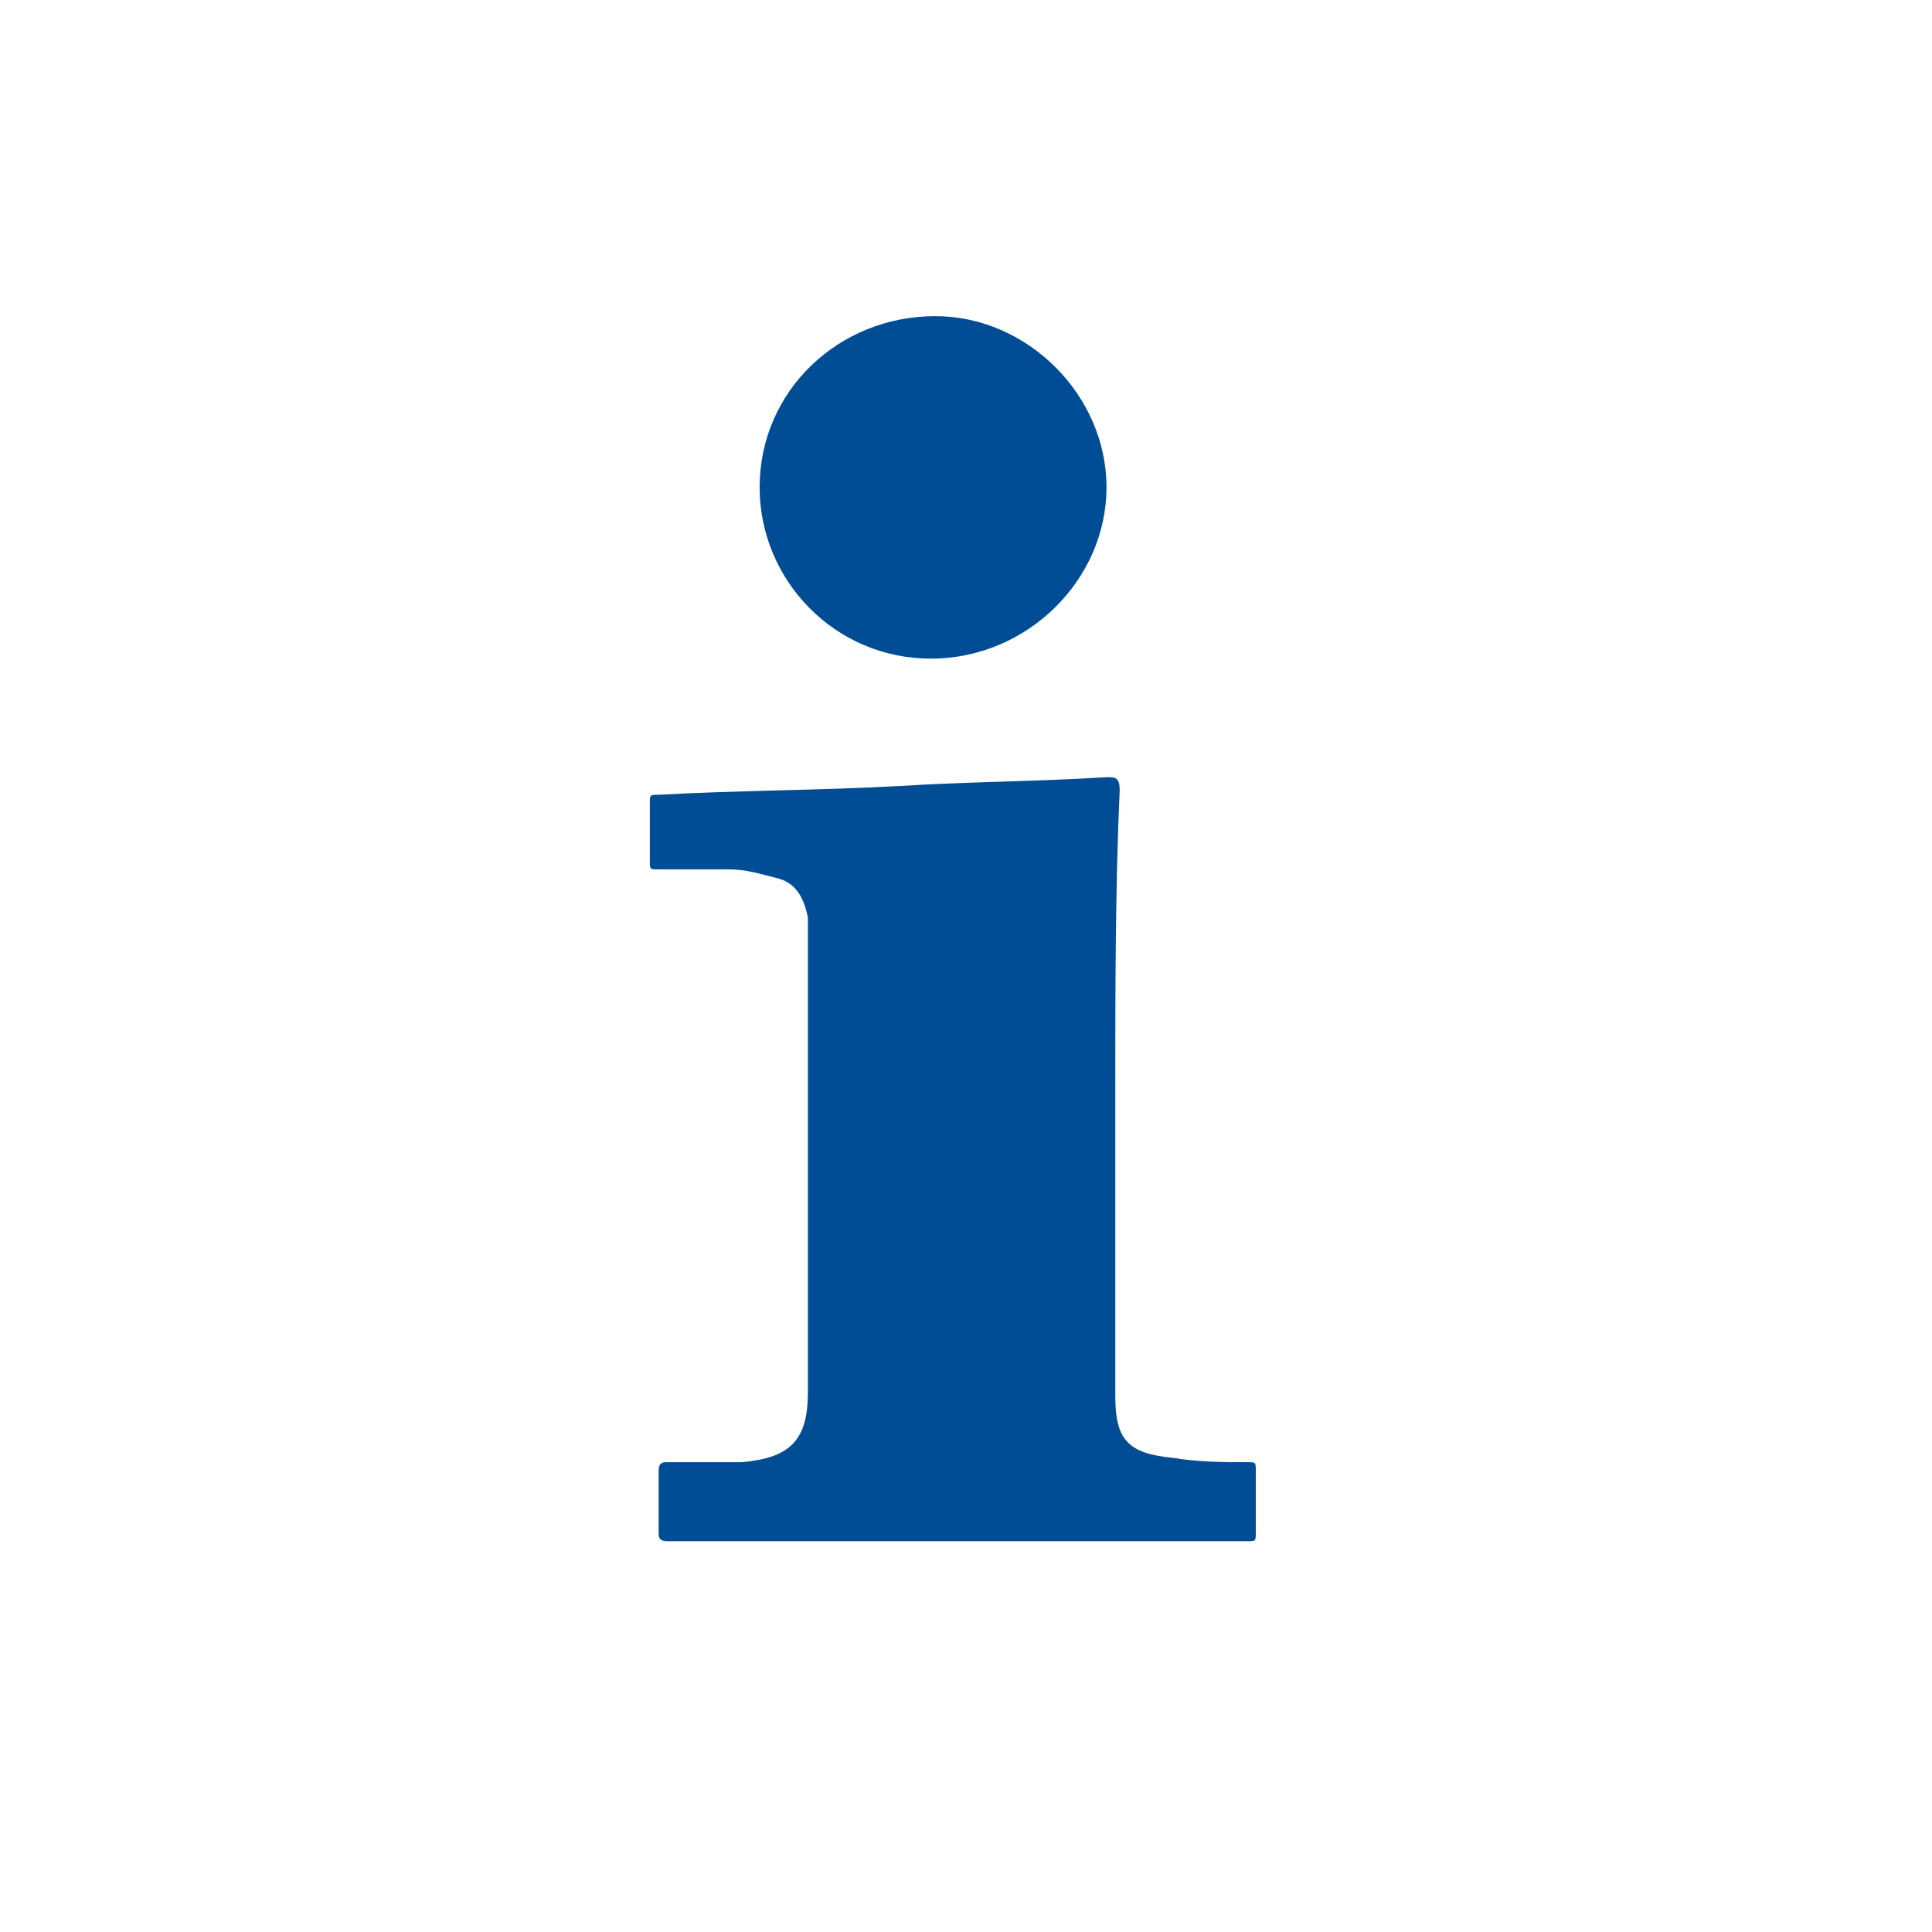
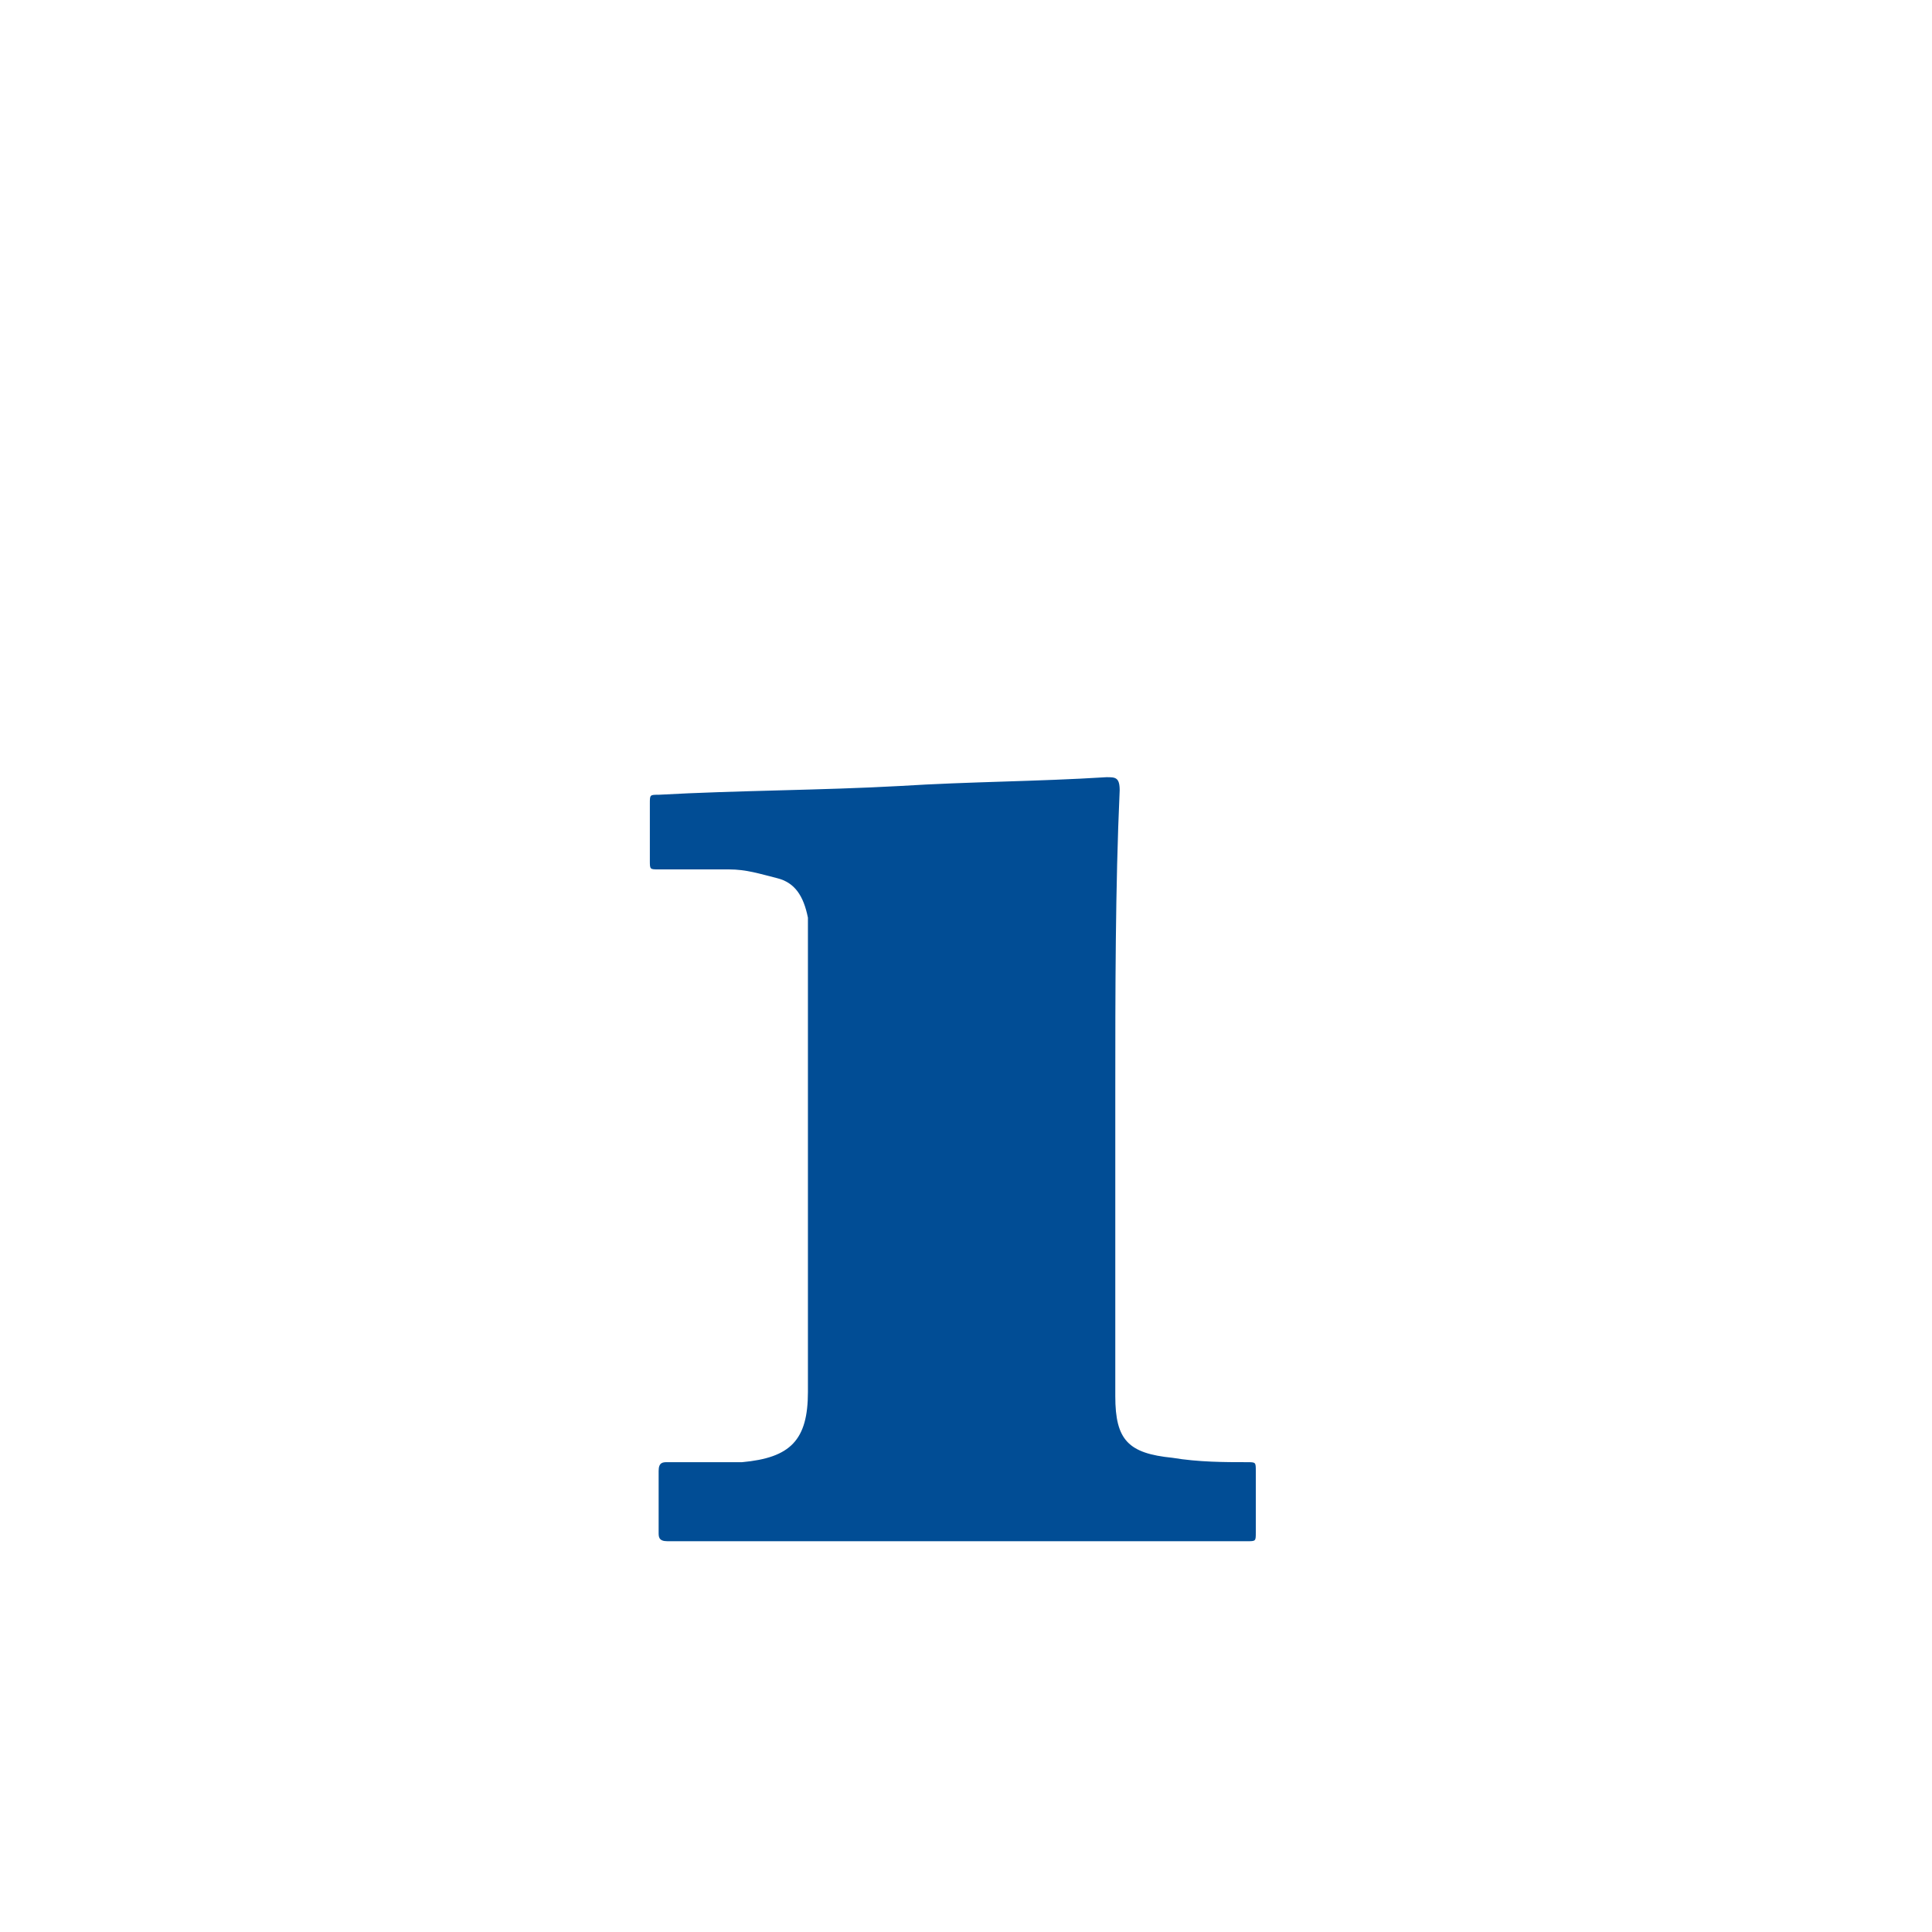
<svg xmlns="http://www.w3.org/2000/svg" version="1.1" x="0px" y="0px" viewBox="0 0 44 44" style="enable-background:new 0 0 44 44;" xml:space="preserve">
  <style type="text/css">
	.st0{fill:#014D95;}
	.st1{fill:#FFFFFF;}
	.st2{fill:none;}
	.st3{stroke:#FFFFFF;stroke-width:0.6;stroke-miterlimit:10;}
	.st4{fill:#FFFFFF;stroke:#FFFFFF;stroke-width:3;stroke-miterlimit:10;}
	.st5{fill:none;stroke:#FAFAFA;stroke-width:0.4;stroke-miterlimit:10;}
	.st6{fill:none;stroke:#FFFFFF;stroke-width:0.4;stroke-miterlimit:10;}
</style>
  <g id="Ebene_1">
</g>
  <g id="Ebene_2">
    <g>
      <path class="st0" d="M25.4,24.9c0,2.3,0,4.6,0,6.9c0,1,0.3,1.3,1.3,1.4c0.6,0.1,1.2,0.1,1.7,0.1c0.2,0,0.2,0,0.2,0.2    c0,0.5,0,0.9,0,1.4c0,0.2,0,0.2-0.2,0.2c-4.4,0-8.8,0-13.2,0c-0.2,0-0.2-0.1-0.2-0.2c0-0.5,0-0.9,0-1.4c0-0.2,0.1-0.2,0.2-0.2    c0.6,0,1.2,0,1.7,0c1.1-0.1,1.5-0.5,1.5-1.6c0-3.4,0-6.9,0-10.3c0-0.2,0-0.3,0-0.5c-0.1-0.5-0.3-0.8-0.7-0.9    c-0.4-0.1-0.7-0.2-1.1-0.2c-0.5,0-1.1,0-1.6,0c-0.2,0-0.2,0-0.2-0.2c0-0.4,0-0.9,0-1.3c0-0.2,0-0.2,0.2-0.2    c1.8-0.1,3.7-0.1,5.5-0.2c1.6-0.1,3.1-0.1,4.7-0.2c0.2,0,0.3,0,0.3,0.3C25.4,20.2,25.4,22.6,25.4,24.9z" />
-       <path class="st0" d="M21.2,15c-2.2,0-3.9-1.8-3.9-3.9c0-2.2,1.8-3.9,4-3.9c2.1,0,3.9,1.8,3.9,3.9C25.2,13.2,23.4,15,21.2,15z" />
    </g>
  </g>
</svg>